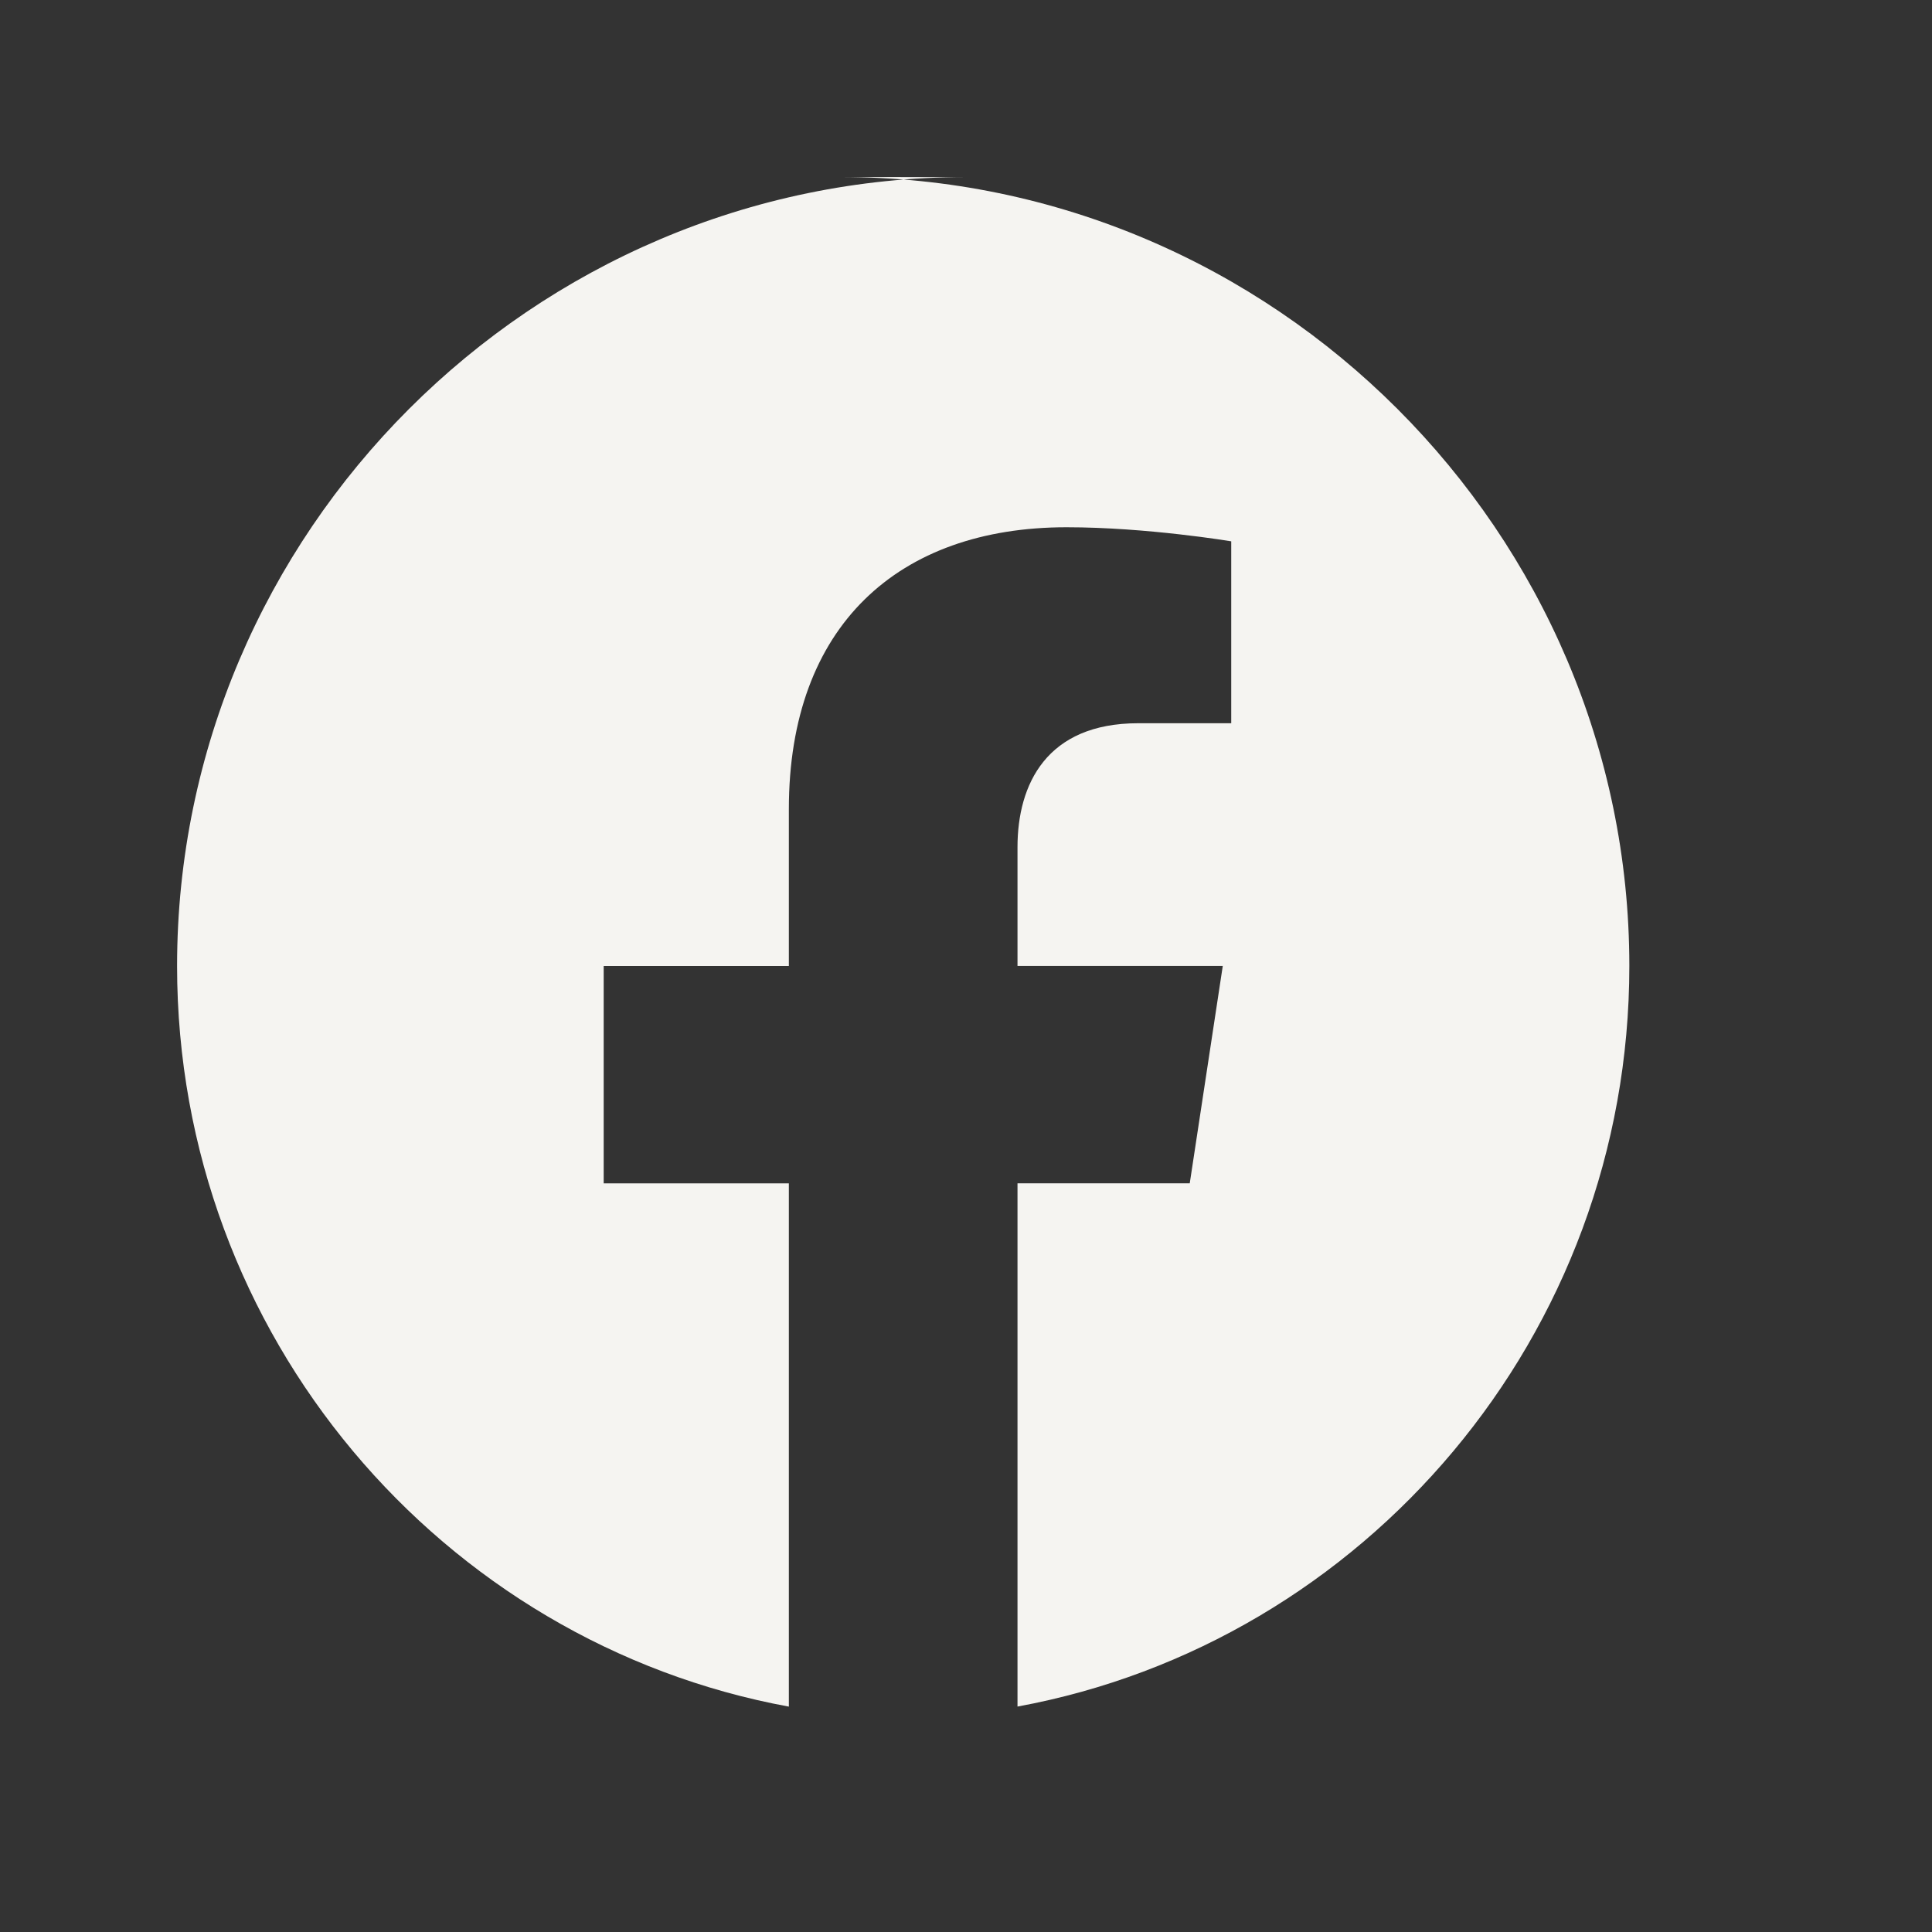
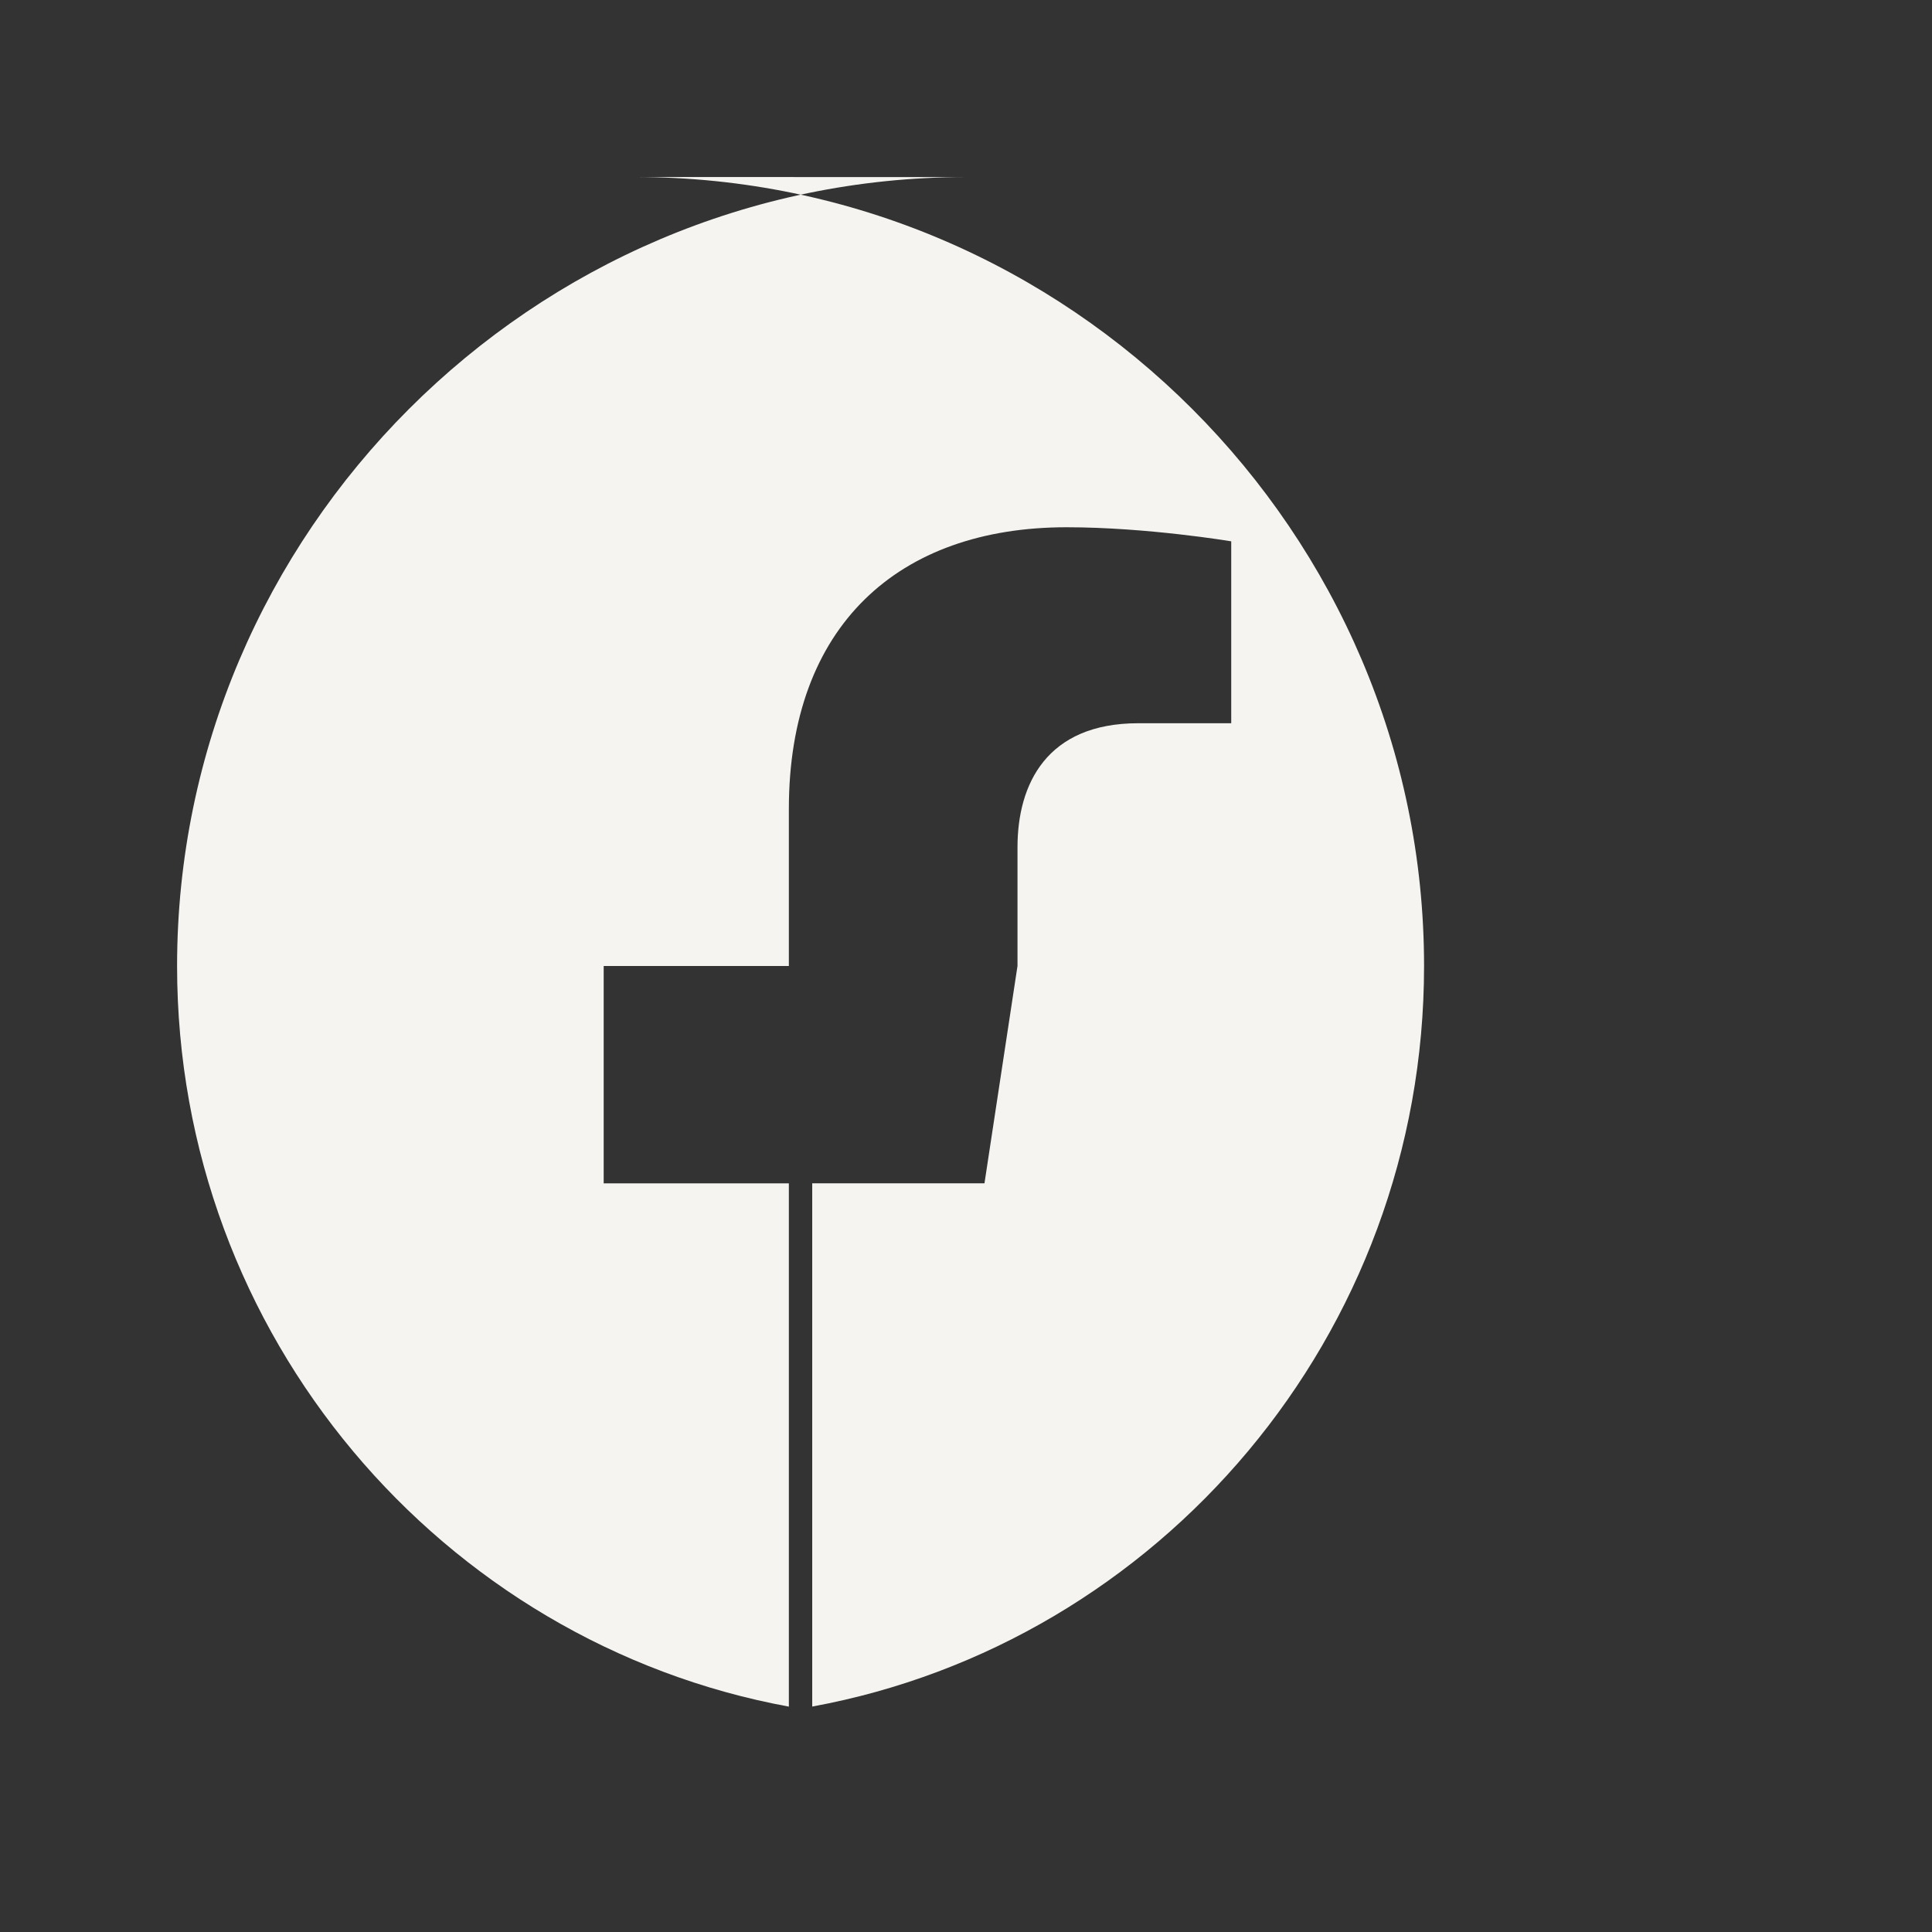
<svg xmlns="http://www.w3.org/2000/svg" viewBox="0 0 32 32" fill="#f5f4f1">
  <rect x="0" y="0" width="32" height="32" fill="#333333" stroke="none" />
-   <path d="M16 2.933C8.82 2.933 2.933 8.82 2.933 16c0 6.127 4.393 11.213 10.133 12.267v-8.667h-3.067v-3.6h3.067v-2.6c0-3.033 1.813-4.667 4.6-4.667 1.333 0 2.727.233 2.727.233v3.013h-1.54c-1.52 0-2 1.013-2 2.053v1.967h3.4l-.547 3.6h-2.853v8.667c5.74-1.054 10.134-6.14 10.134-12.267 0-7.18-5.887-13.067-13.067-13.067z" />
+   <path d="M16 2.933C8.82 2.933 2.933 8.82 2.933 16c0 6.127 4.393 11.213 10.133 12.267v-8.667h-3.067v-3.6h3.067v-2.6c0-3.033 1.813-4.667 4.6-4.667 1.333 0 2.727.233 2.727.233v3.013h-1.54c-1.52 0-2 1.013-2 2.053v1.967l-.547 3.6h-2.853v8.667c5.74-1.054 10.134-6.14 10.134-12.267 0-7.18-5.887-13.067-13.067-13.067z" />
</svg>